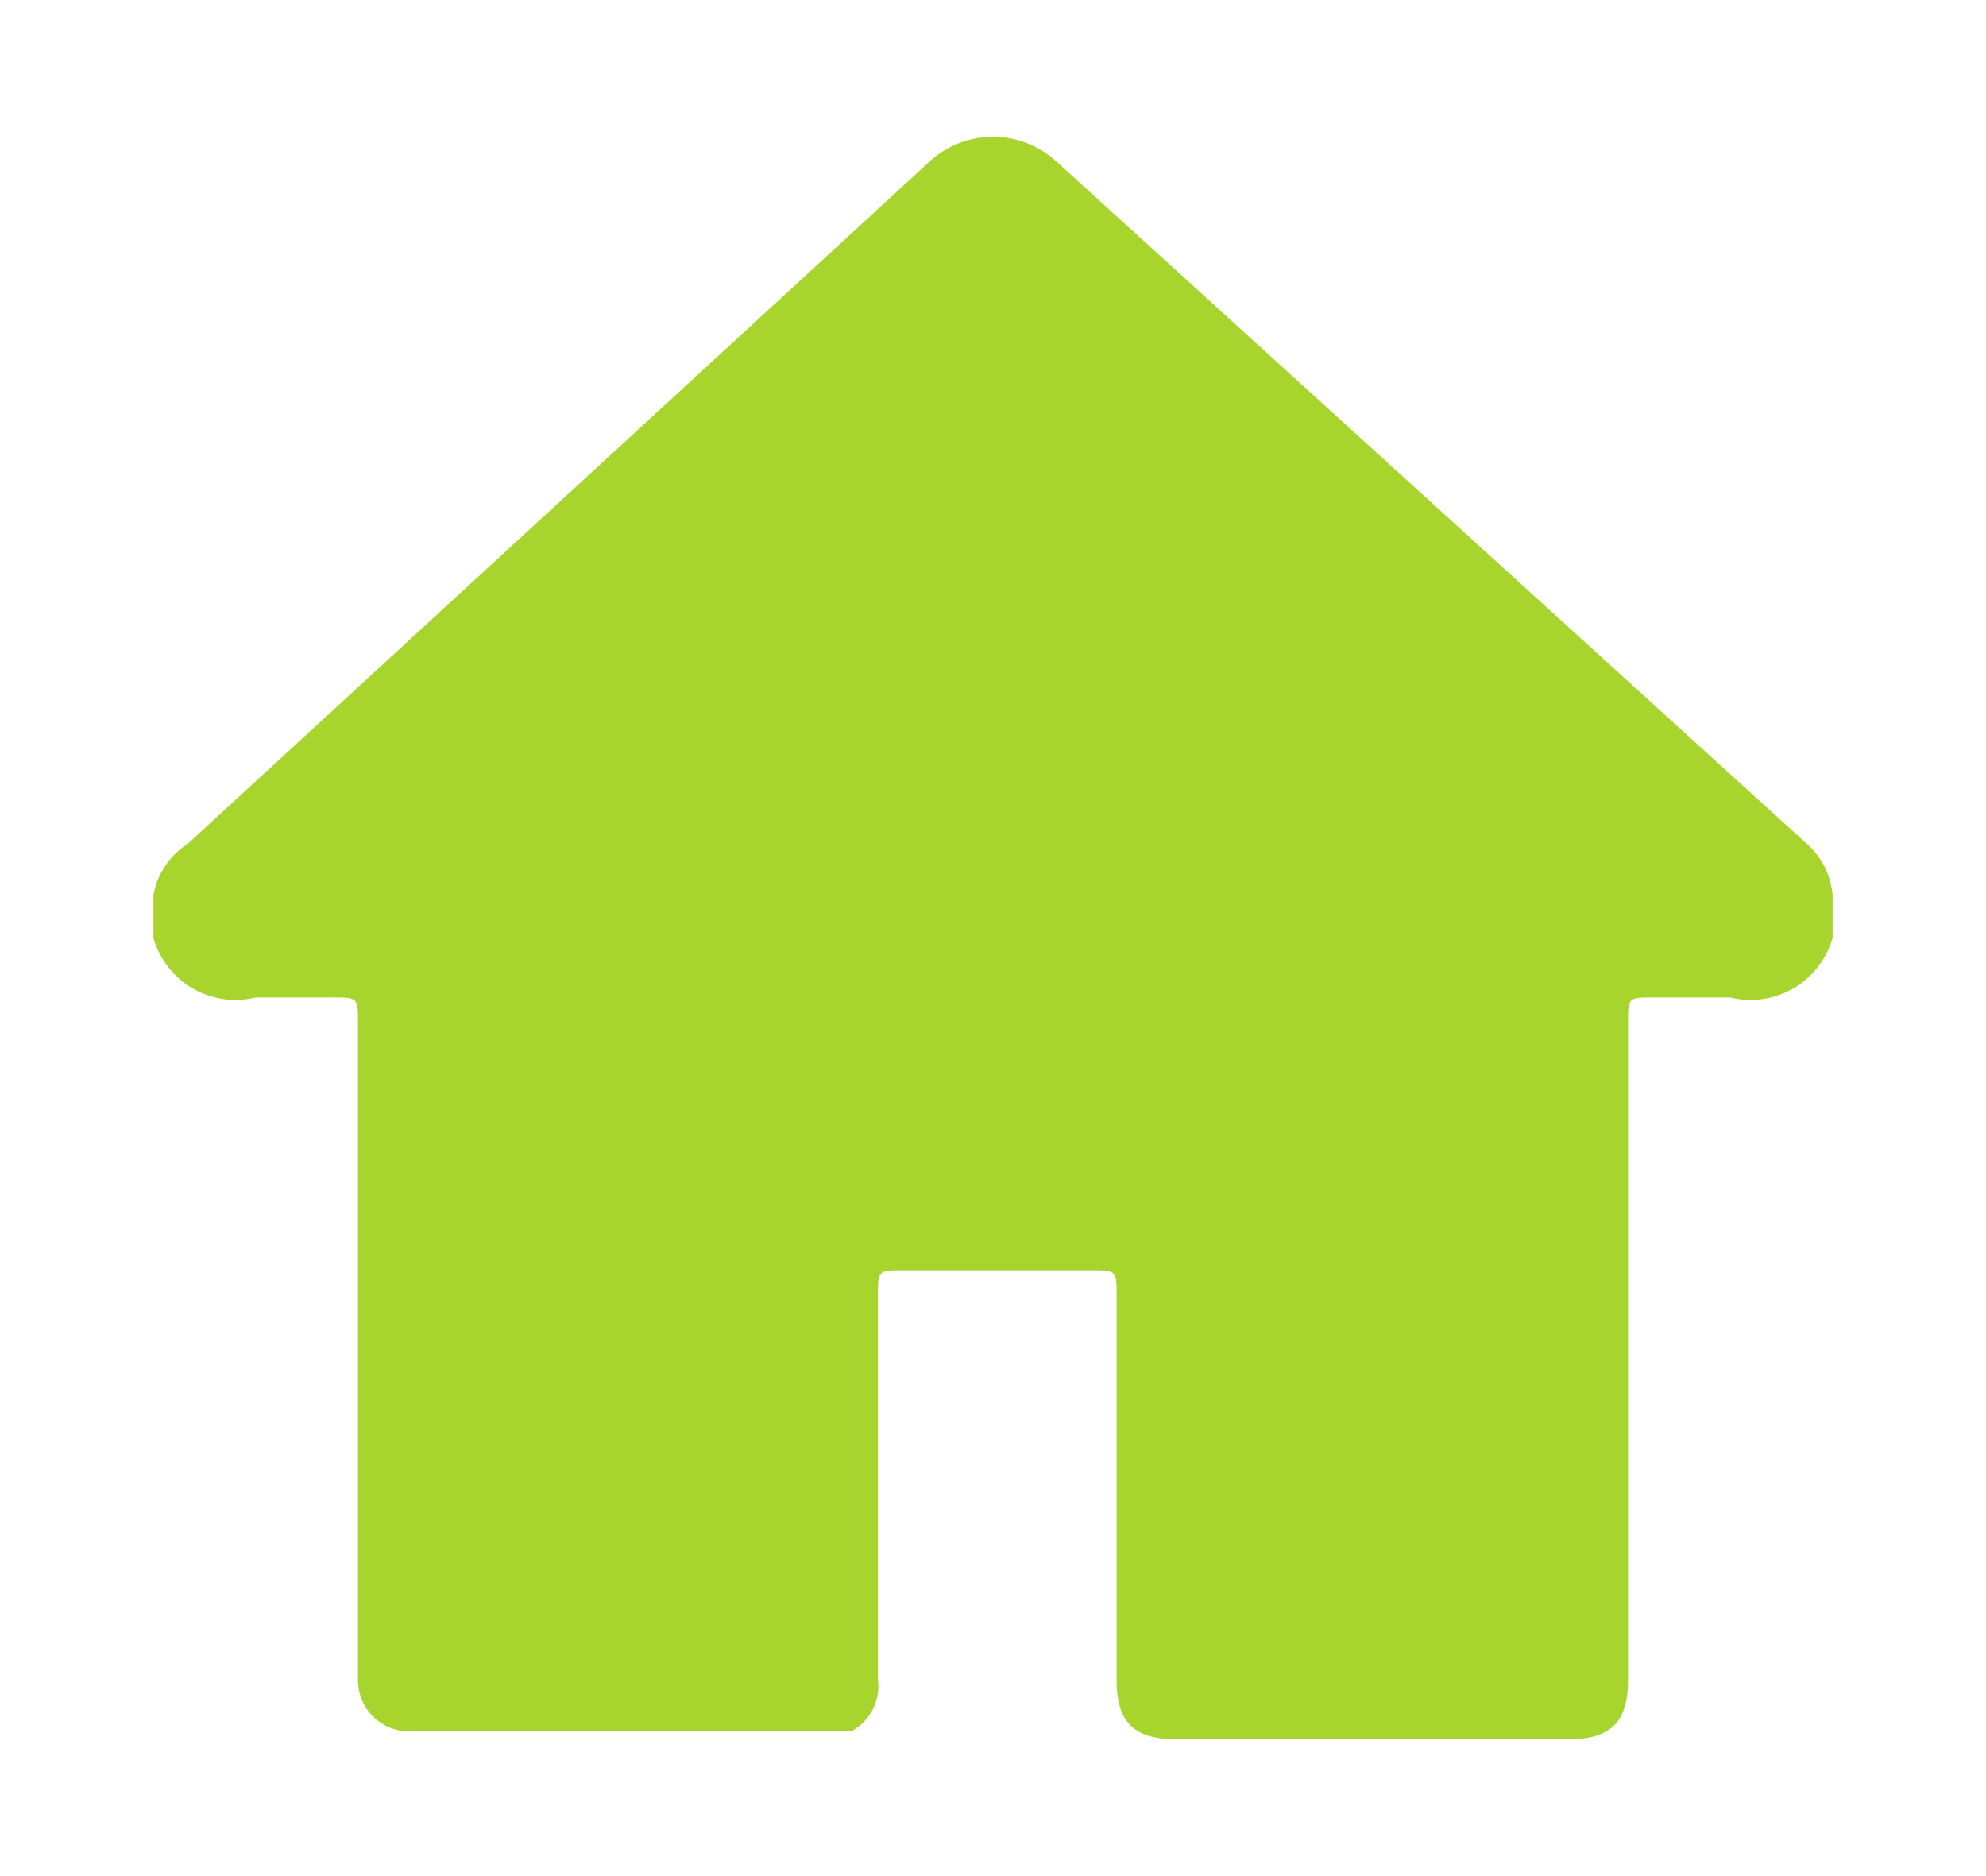
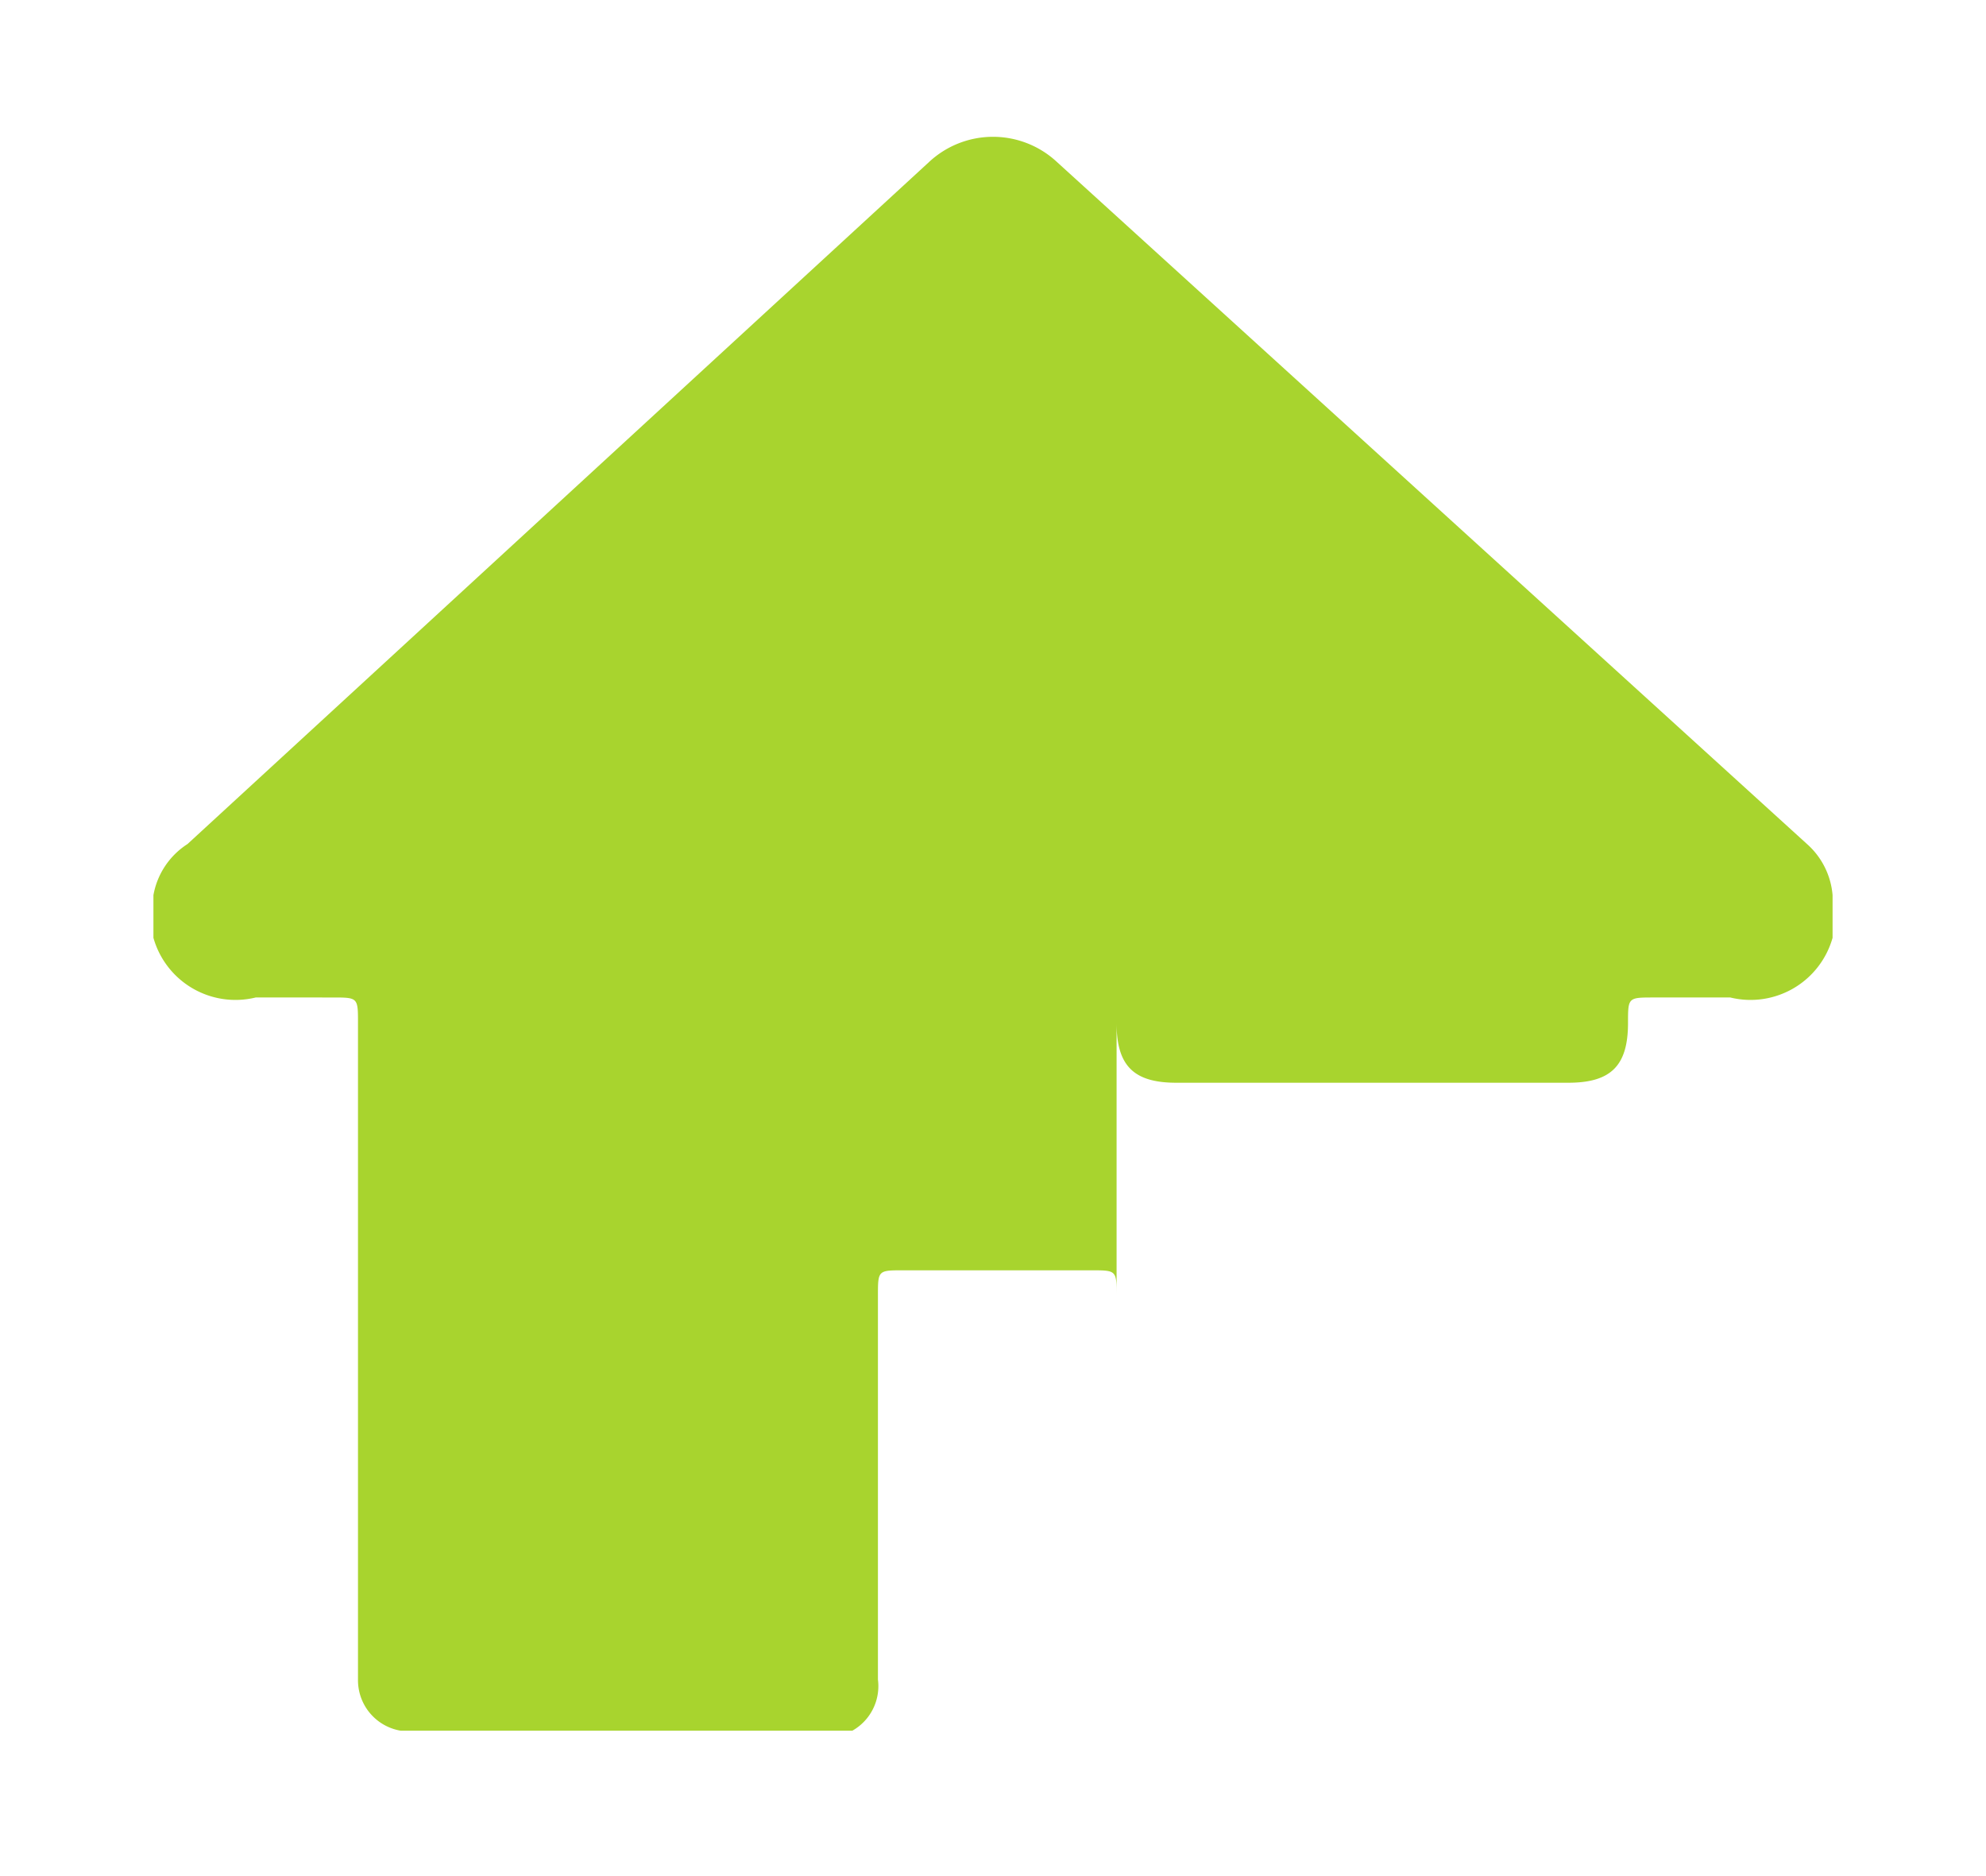
<svg xmlns="http://www.w3.org/2000/svg" id="Capa_1" data-name="Capa 1" viewBox="0 0 23.3 22">
  <defs>
    <style>.cls-1{fill:#a8d42e;}</style>
  </defs>
  <title>cvirtual</title>
  <g id="jtkWzw">
-     <path class="cls-1" d="M21.5 10.5V11a1 1 0 01-1.2.7h-.9c-.3.0-.3.0-.3.3v7.7c0 .5-.2.7-.7.7H13.8c-.5.0-.7-.2-.7-.7V15.2c0-.3.0-.3-.3-.3H10.6c-.3.0-.3.0-.3.3v4.5a.6.6.0 01-.3.6H4.7a.6.6.0 01-.5-.6V12c0-.3.0-.3-.3-.3H3A1 1 0 011.8 11v-.5a.9.9.0 01.4-.6l8.7-8a1.1 1.1.0 011.5.0l8.8 8A.9.9.0 0121.5 10.5z" />
+     <path class="cls-1" d="M21.5 10.5V11a1 1 0 01-1.2.7h-.9c-.3.0-.3.0-.3.3c0 .5-.2.7-.7.7H13.8c-.5.0-.7-.2-.7-.7V15.2c0-.3.0-.3-.3-.3H10.6c-.3.0-.3.0-.3.3v4.5a.6.6.0 01-.3.6H4.7a.6.6.0 01-.5-.6V12c0-.3.0-.3-.3-.3H3A1 1 0 011.8 11v-.5a.9.9.0 01.4-.6l8.7-8a1.1 1.1.0 011.5.0l8.8 8A.9.9.0 0121.5 10.5z" />
  </g>
</svg>